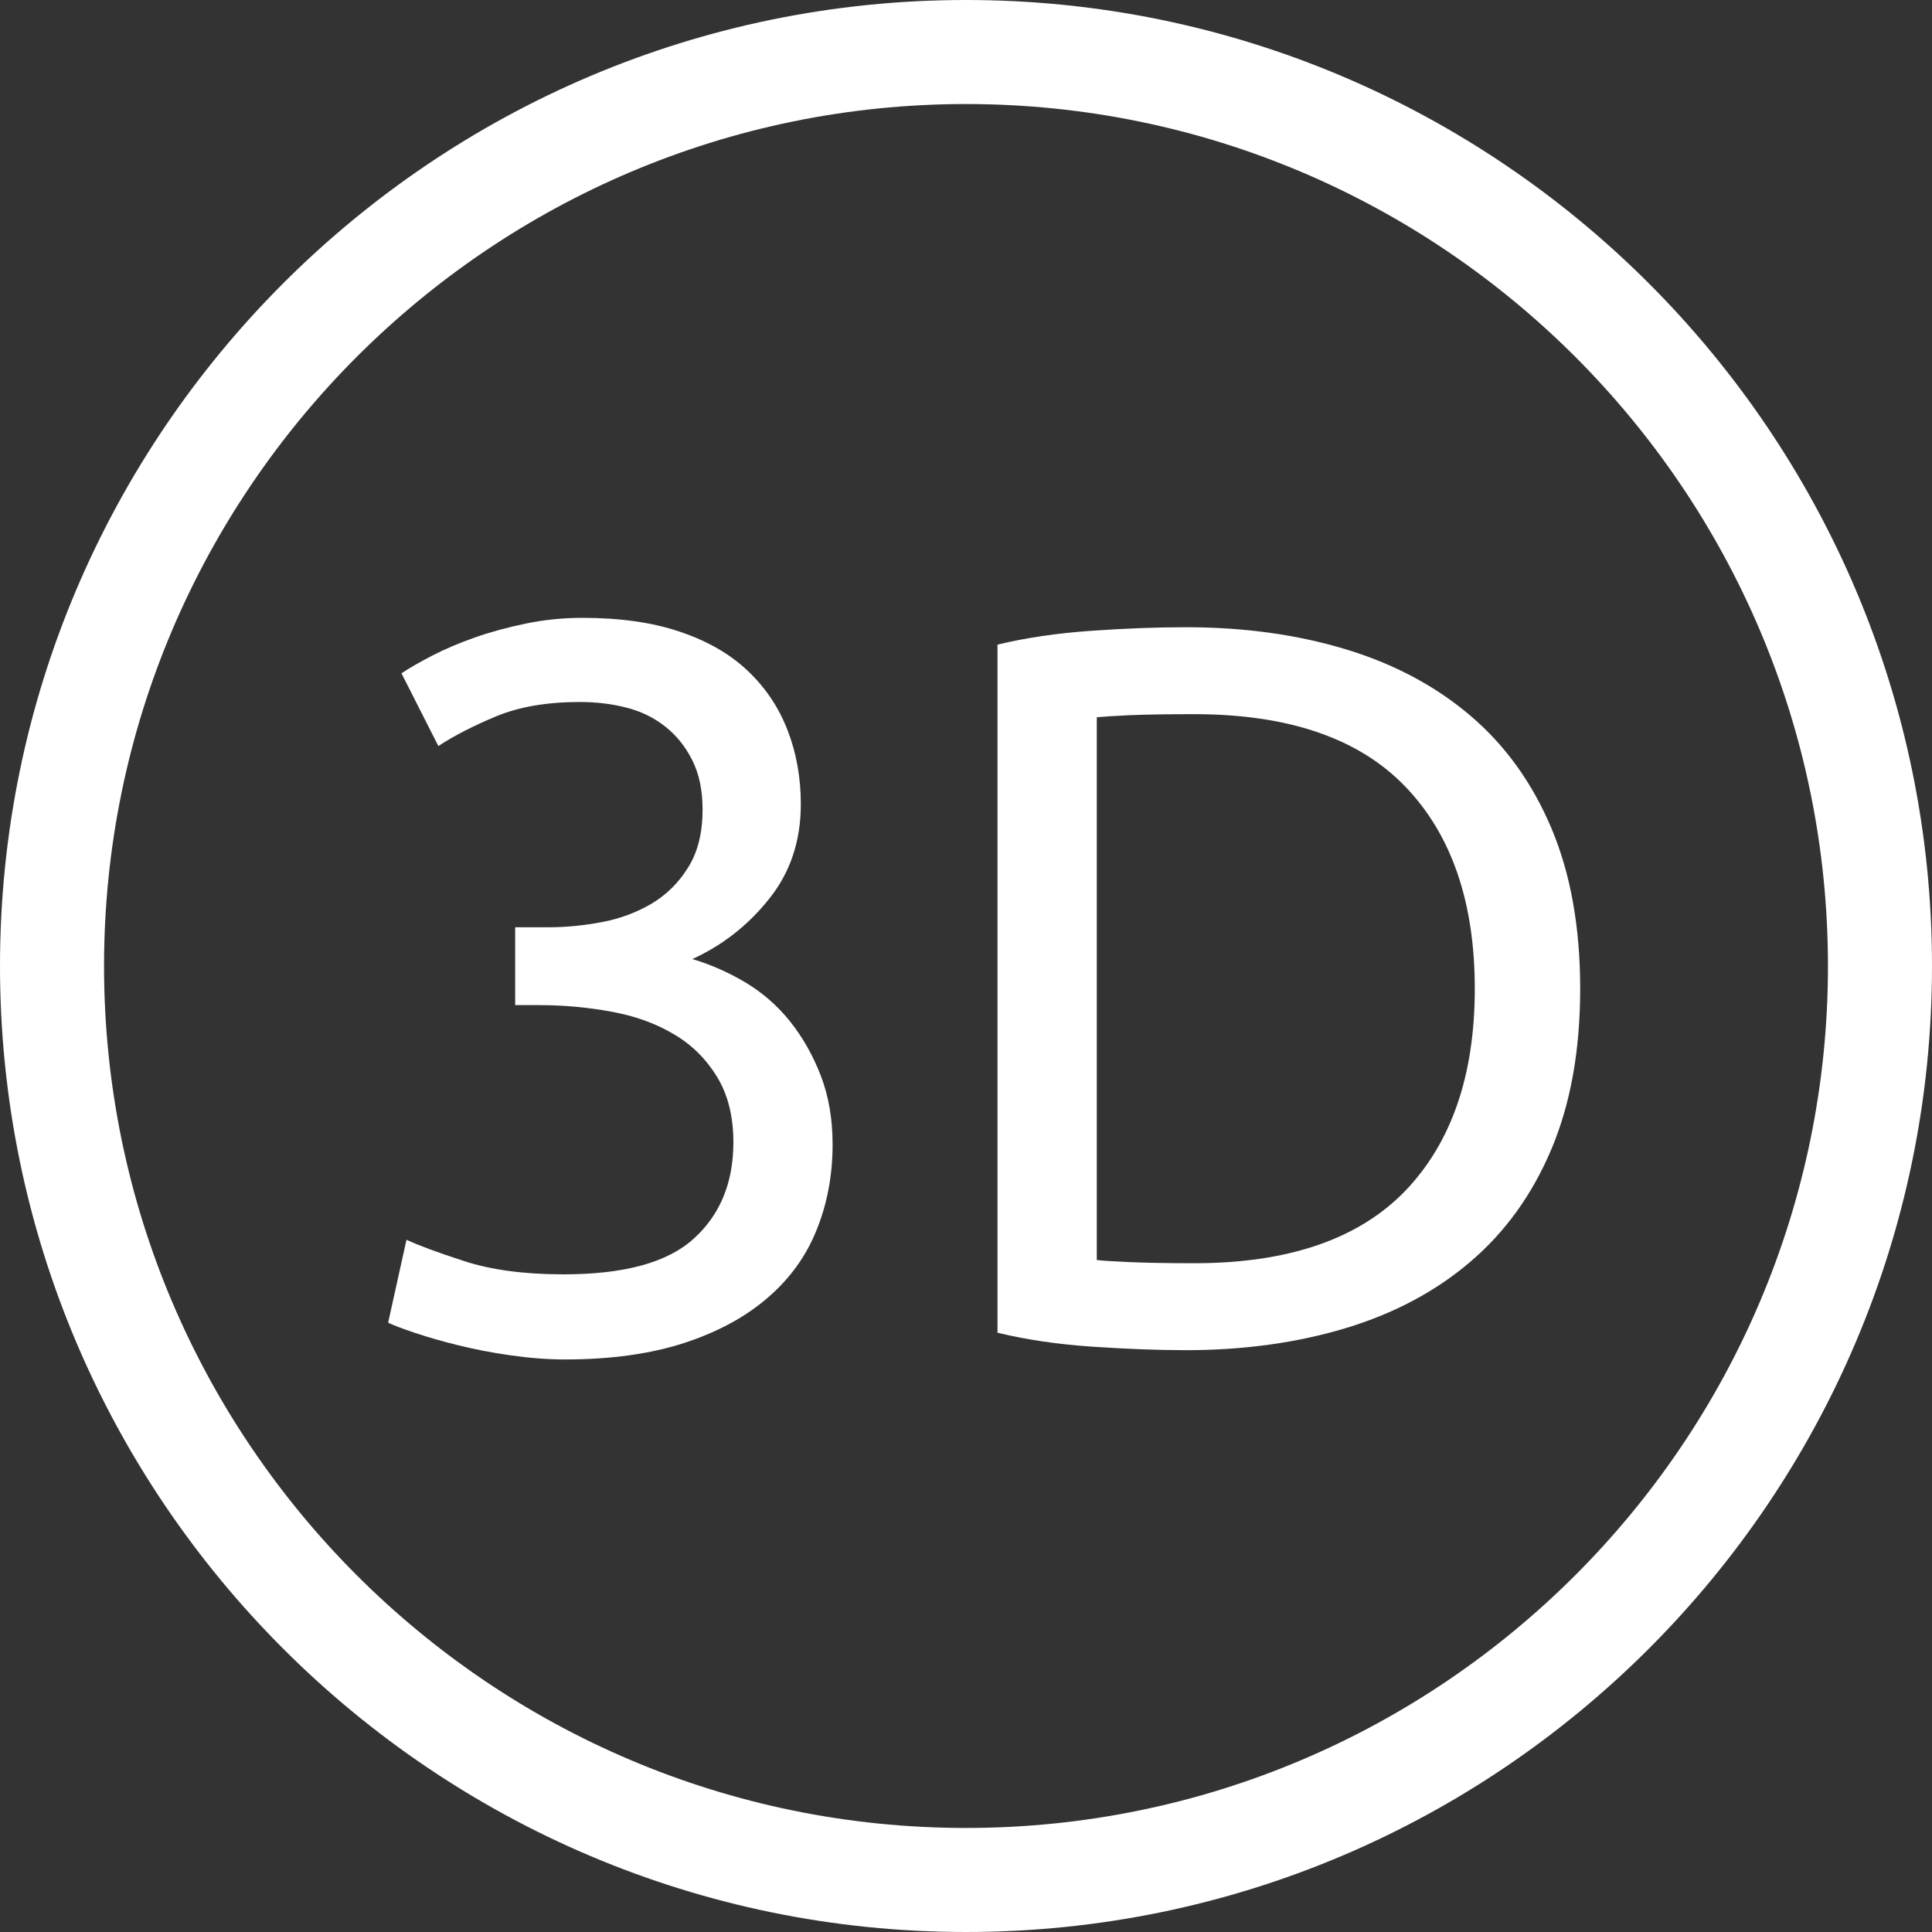
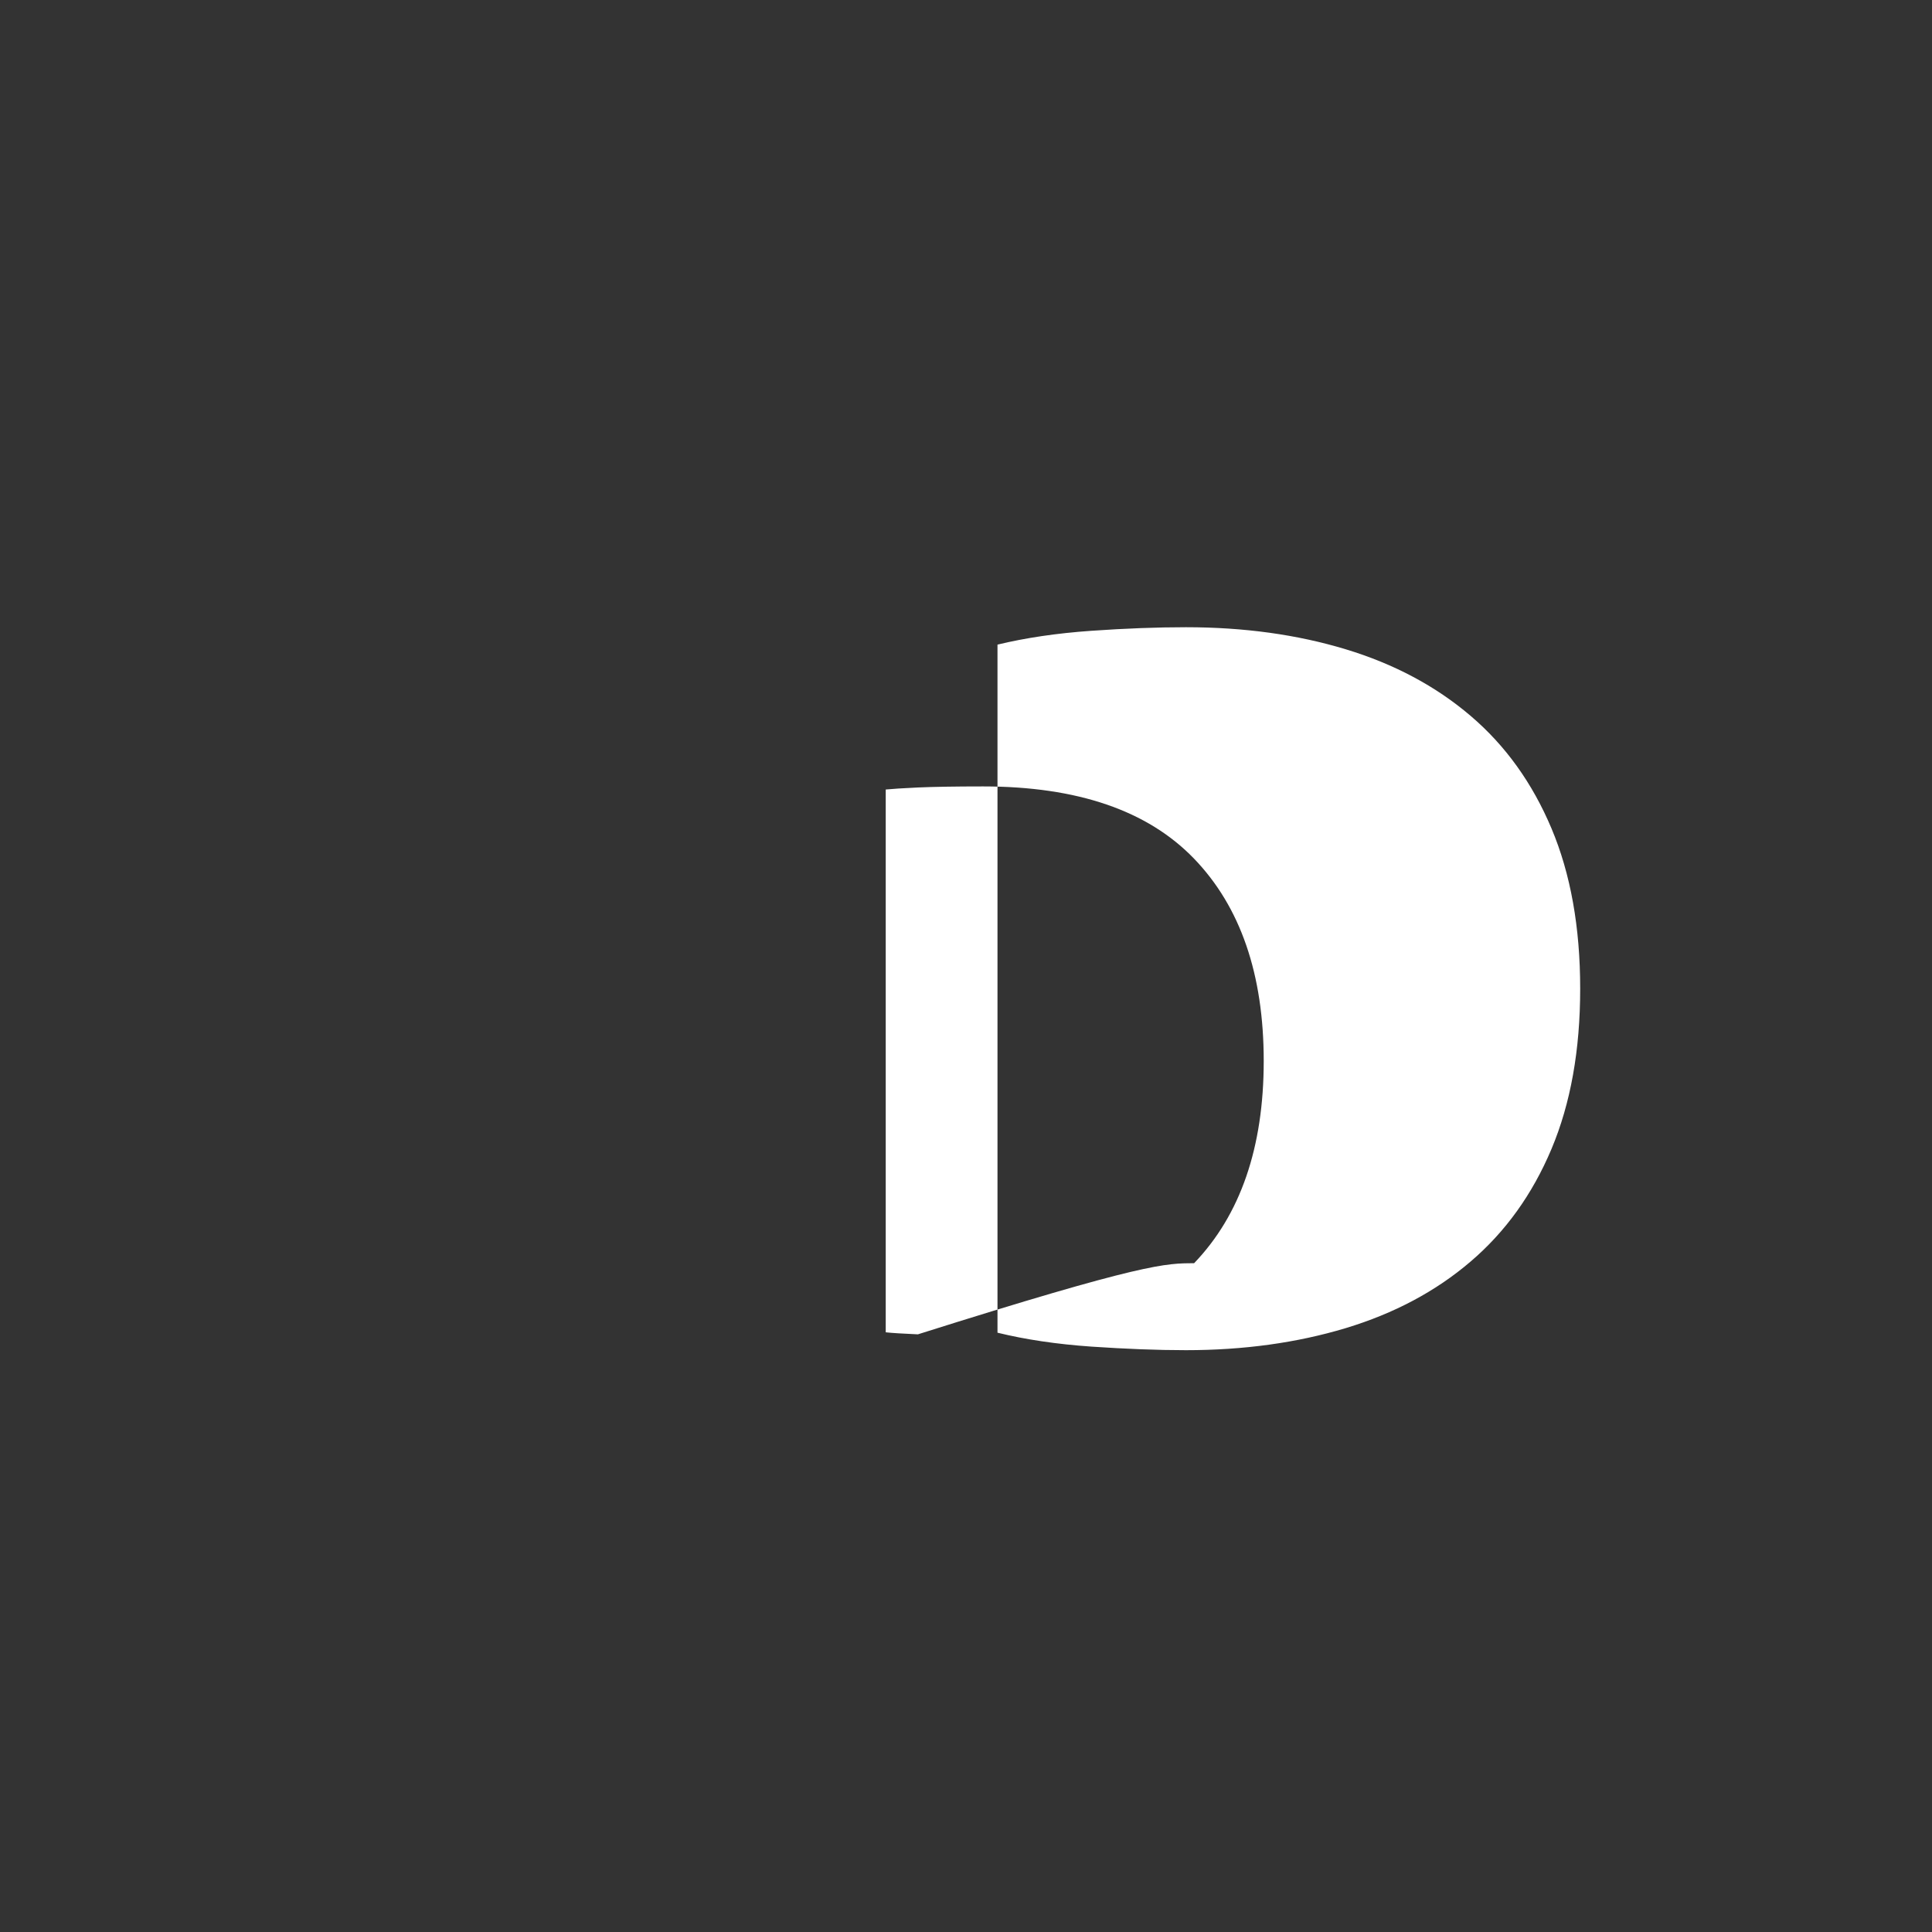
<svg xmlns="http://www.w3.org/2000/svg" version="1.1" id="Vrstva_1" x="0px" y="0px" width="20px" height="20px" viewBox="0 0 20 20" enable-background="new 0 0 20 20" xml:space="preserve">
  <rect x="0" y="0" width="20" height="20" fill="#333333" stroke="none" />
  <g>
-     <path fill="#FFFFFF" d="M10,20C4.486,20,0,15.515,0,10C0,4.486,4.486,0,10,0c5.514,0,10,4.486,10,10C20,15.515,15.514,20,10,20z    M10,1.077C5.08,1.077,1.077,5.08,1.077,10c0,4.921,4.002,8.923,8.923,8.923c4.921,0,8.923-4.002,8.923-8.923   C18.923,5.08,14.921,1.077,10,1.077z" />
-   </g>
+     </g>
  <g>
    <g>
-       <path fill="#FFFFFF" d="M5.832,13.192c0.629,0,1.079-0.122,1.351-0.371c0.272-0.246,0.409-0.579,0.409-0.996    c0-0.269-0.057-0.494-0.17-0.679c-0.113-0.184-0.261-0.331-0.445-0.439c-0.184-0.11-0.397-0.188-0.641-0.233    s-0.493-0.069-0.748-0.069H5.333V9.599h0.35c0.177,0,0.358-0.018,0.546-0.053c0.187-0.035,0.358-0.099,0.514-0.19    c0.155-0.092,0.283-0.218,0.381-0.377C7.224,8.82,7.273,8.62,7.273,8.38c0-0.198-0.035-0.367-0.106-0.509s-0.164-0.258-0.281-0.35    C6.77,7.429,6.635,7.363,6.483,7.325C6.332,7.286,6.17,7.267,6.001,7.267c-0.339,0-0.627,0.05-0.864,0.148    C4.9,7.514,4.7,7.616,4.538,7.723L4.156,6.97C4.241,6.913,4.349,6.852,4.48,6.784c0.13-0.067,0.277-0.129,0.439-0.186    s0.337-0.104,0.525-0.143c0.188-0.039,0.383-0.059,0.588-0.059c0.389,0,0.725,0.048,1.007,0.144    c0.283,0.095,0.516,0.229,0.699,0.402c0.184,0.173,0.322,0.378,0.414,0.615c0.092,0.236,0.138,0.492,0.138,0.768    c0,0.382-0.11,0.709-0.329,0.981C7.743,9.58,7.478,9.786,7.167,9.928c0.191,0.057,0.375,0.138,0.551,0.243    c0.177,0.106,0.331,0.241,0.461,0.403c0.13,0.163,0.236,0.35,0.318,0.562c0.081,0.211,0.122,0.448,0.122,0.71    c0,0.318-0.055,0.613-0.165,0.885c-0.109,0.273-0.279,0.508-0.509,0.705c-0.229,0.198-0.518,0.354-0.864,0.467    c-0.347,0.112-0.757,0.17-1.23,0.17c-0.184,0-0.373-0.015-0.567-0.043c-0.194-0.027-0.376-0.063-0.545-0.105    c-0.17-0.042-0.318-0.085-0.446-0.128c-0.127-0.043-0.219-0.077-0.275-0.105l0.19-0.858c0.121,0.057,0.32,0.131,0.6,0.222    C5.087,13.146,5.428,13.192,5.832,13.192z" />
-     </g>
+       </g>
    <g>
-       <path fill="#FFFFFF" d="M16.358,10.235c0,0.636-0.099,1.188-0.297,1.659c-0.198,0.47-0.477,0.858-0.838,1.166    c-0.36,0.308-0.791,0.537-1.293,0.689c-0.502,0.151-1.053,0.228-1.653,0.228c-0.298,0-0.625-0.013-0.98-0.037    c-0.358-0.025-0.681-0.073-0.971-0.144V6.673c0.29-0.07,0.613-0.118,0.971-0.143c0.355-0.025,0.683-0.037,0.98-0.037    c0.601,0,1.151,0.076,1.653,0.228c0.502,0.152,0.933,0.382,1.293,0.689c0.361,0.307,0.64,0.696,0.838,1.166    S16.358,9.599,16.358,10.235z M12.361,13.077c0.976,0,1.703-0.25,2.185-0.748c0.479-0.499,0.721-1.197,0.721-2.094    c0-0.897-0.241-1.596-0.721-2.094c-0.481-0.499-1.209-0.748-2.185-0.748c-0.29,0-0.514,0.004-0.674,0.011    c-0.158,0.007-0.27,0.015-0.333,0.021v5.619c0.063,0.007,0.175,0.014,0.333,0.021C11.848,13.072,12.071,13.077,12.361,13.077z" />
+       <path fill="#FFFFFF" d="M16.358,10.235c0,0.636-0.099,1.188-0.297,1.659c-0.198,0.47-0.477,0.858-0.838,1.166    c-0.36,0.308-0.791,0.537-1.293,0.689c-0.502,0.151-1.053,0.228-1.653,0.228c-0.298,0-0.625-0.013-0.98-0.037    c-0.358-0.025-0.681-0.073-0.971-0.144V6.673c0.29-0.07,0.613-0.118,0.971-0.143c0.355-0.025,0.683-0.037,0.98-0.037    c0.601,0,1.151,0.076,1.653,0.228c0.502,0.152,0.933,0.382,1.293,0.689c0.361,0.307,0.64,0.696,0.838,1.166    S16.358,9.599,16.358,10.235z M12.361,13.077c0.479-0.499,0.721-1.197,0.721-2.094    c0-0.897-0.241-1.596-0.721-2.094c-0.481-0.499-1.209-0.748-2.185-0.748c-0.29,0-0.514,0.004-0.674,0.011    c-0.158,0.007-0.27,0.015-0.333,0.021v5.619c0.063,0.007,0.175,0.014,0.333,0.021C11.848,13.072,12.071,13.077,12.361,13.077z" />
    </g>
  </g>
</svg>